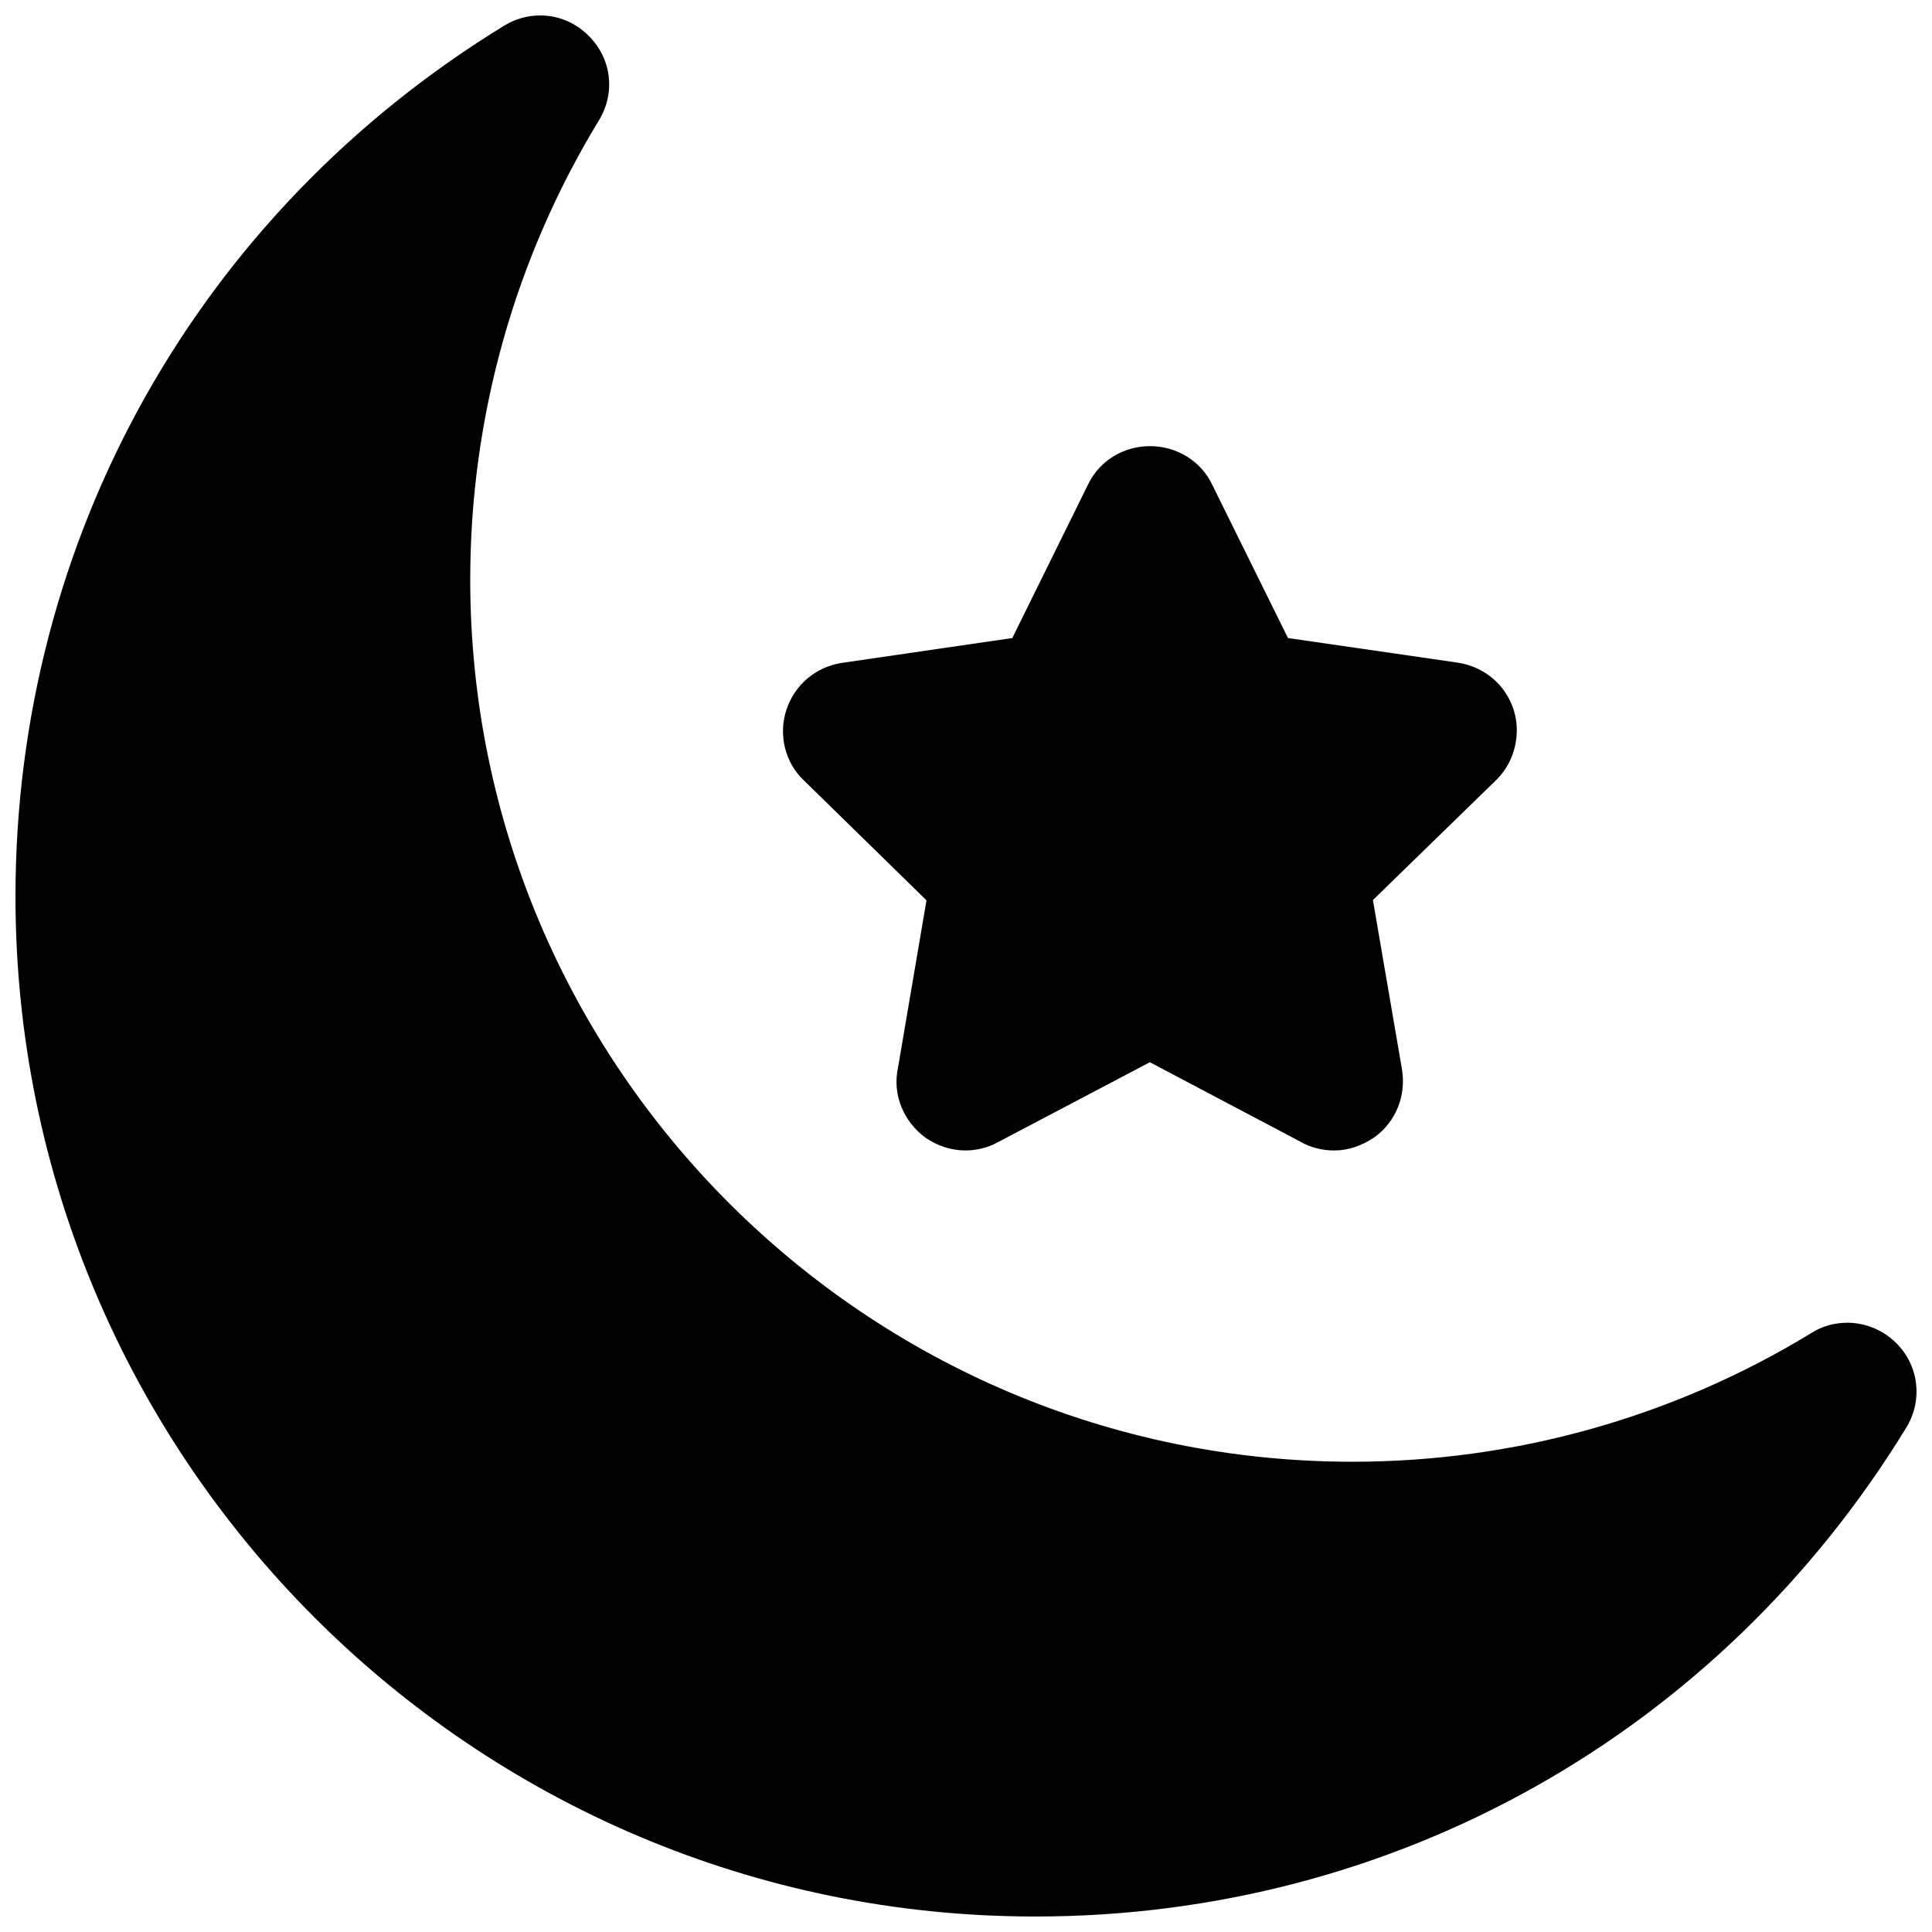
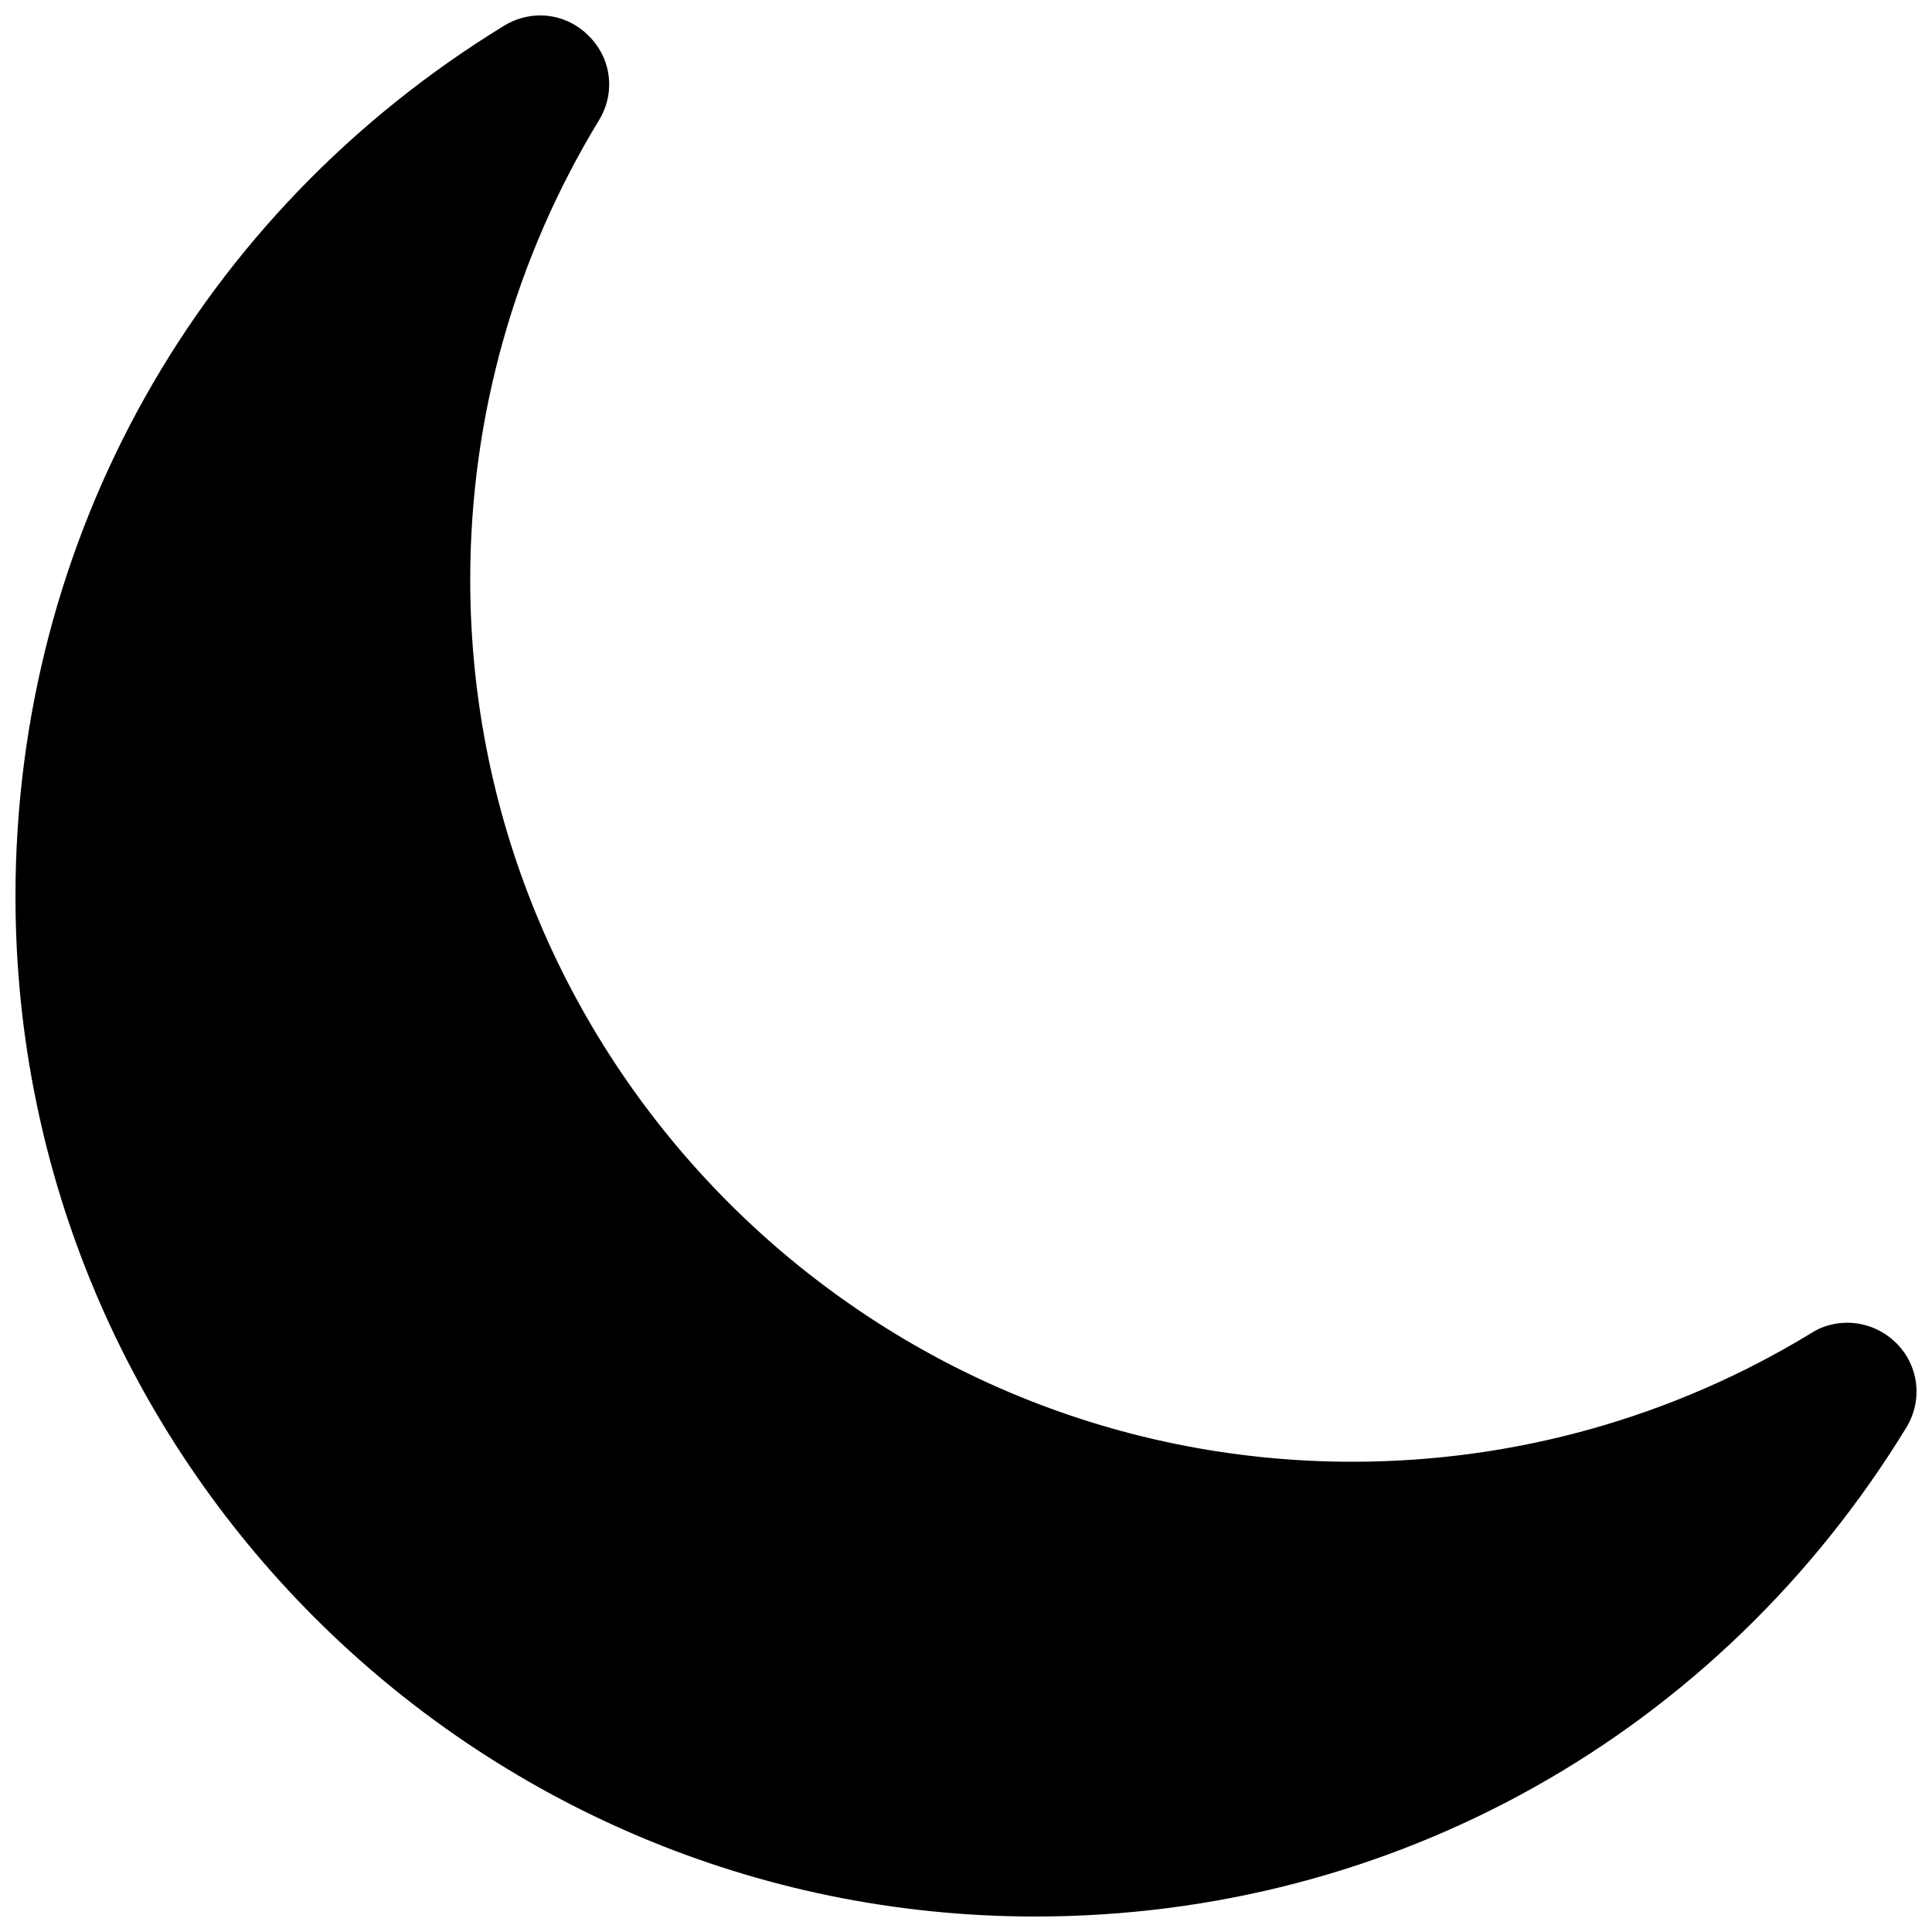
<svg xmlns="http://www.w3.org/2000/svg" width="800px" height="800px" version="1.1" viewBox="144 144 512 512">
  <defs>
    <clipPath id="a">
      <path d="m148.09 148.09h503.81v503.81h-503.81z" />
    </clipPath>
  </defs>
  <g clip-path="url(#a)">
-     <path d="m646.47 499.89c-3.387-3.387-8.109-5.352-12.91-5.352-3.387 0-6.769 0.945-9.445 2.676-36.605 22.355-78.641 34.164-121.7 34.164-128.86 0-233.8-104.86-233.8-233.8 0-43.059 11.809-85.098 34.164-121.78 4.41-7.32 3.227-16.375-2.754-22.277-3.383-3.461-8.027-5.43-12.832-5.43-3.305 0-6.535 0.867-9.523 2.676-81.16 49.672-129.57 135.95-129.57 230.81 0 149.1 121.23 270.32 270.25 270.32 94.938 0 181.21-48.414 230.89-129.65 4.41-7.32 3.227-16.453-2.754-22.355z" />
+     <path d="m646.47 499.89c-3.387-3.387-8.109-5.352-12.91-5.352-3.387 0-6.769 0.945-9.445 2.676-36.605 22.355-78.641 34.164-121.7 34.164-128.86 0-233.8-104.86-233.8-233.8 0-43.059 11.809-85.098 34.164-121.78 4.41-7.32 3.227-16.375-2.754-22.277-3.383-3.461-8.027-5.43-12.832-5.43-3.305 0-6.535 0.867-9.523 2.676-81.16 49.672-129.57 135.95-129.57 230.81 0 149.1 121.23 270.32 270.25 270.32 94.938 0 181.21-48.414 230.89-129.65 4.41-7.32 3.227-16.453-2.754-22.355" />
  </g>
-   <path d="m389.53 382.6-7.559 44.398c-1.496 6.926 1.34 14.168 7.398 18.578 3.148 2.125 6.769 3.305 10.469 3.305 2.914 0 5.902-0.707 8.5-2.125l40.383-21.254 39.832 21.02c2.676 1.574 5.824 2.363 8.973 2.363 3.621 0 7.164-1.102 10.785-3.543 5.59-4.094 8.344-10.863 7.242-17.871l-7.715-44.949 32.828-31.961c4.801-4.801 6.535-12.203 4.41-18.656-2.203-6.535-7.715-11.18-14.641-12.281l-45.105-6.535-20.074-40.621c-2.914-6.219-9.367-10.234-16.453-10.234-7.008 0-13.305 3.777-16.375 9.996l-20.152 40.855-45.344 6.613c-6.769 1.102-12.281 5.746-14.484 12.281-2.281 6.769-0.316 14.25 4.566 18.812z" />
</svg>